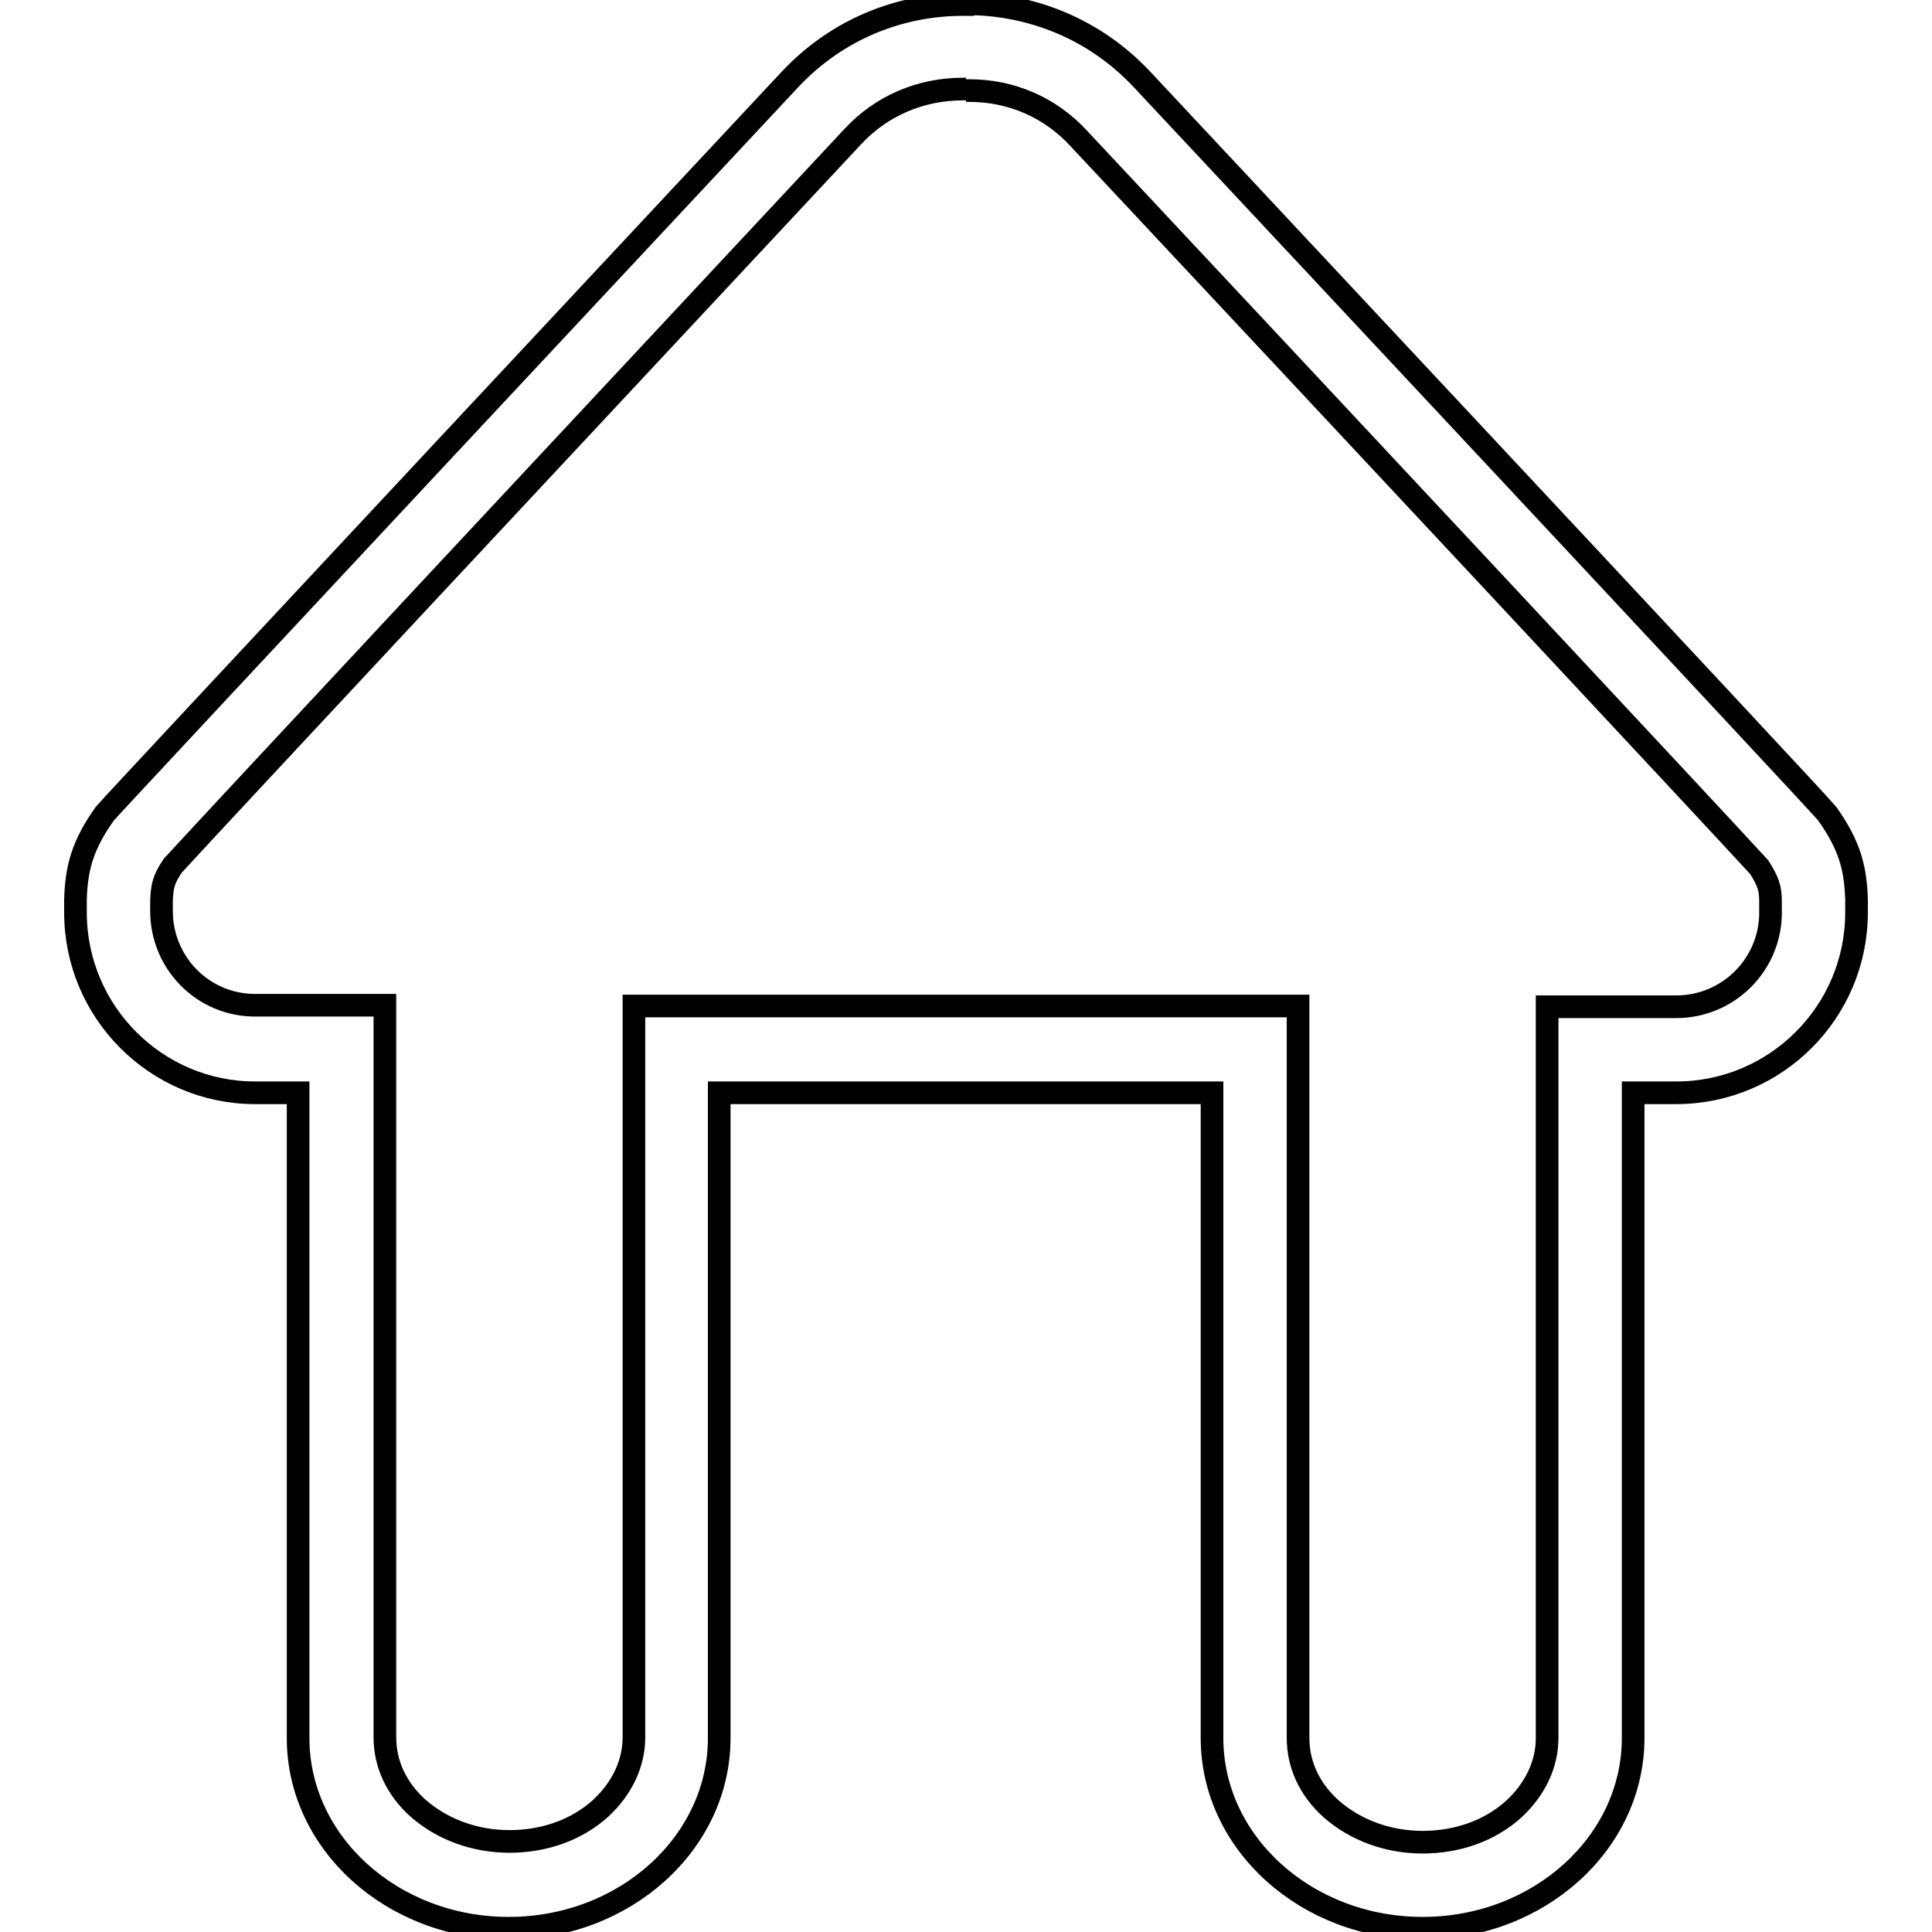
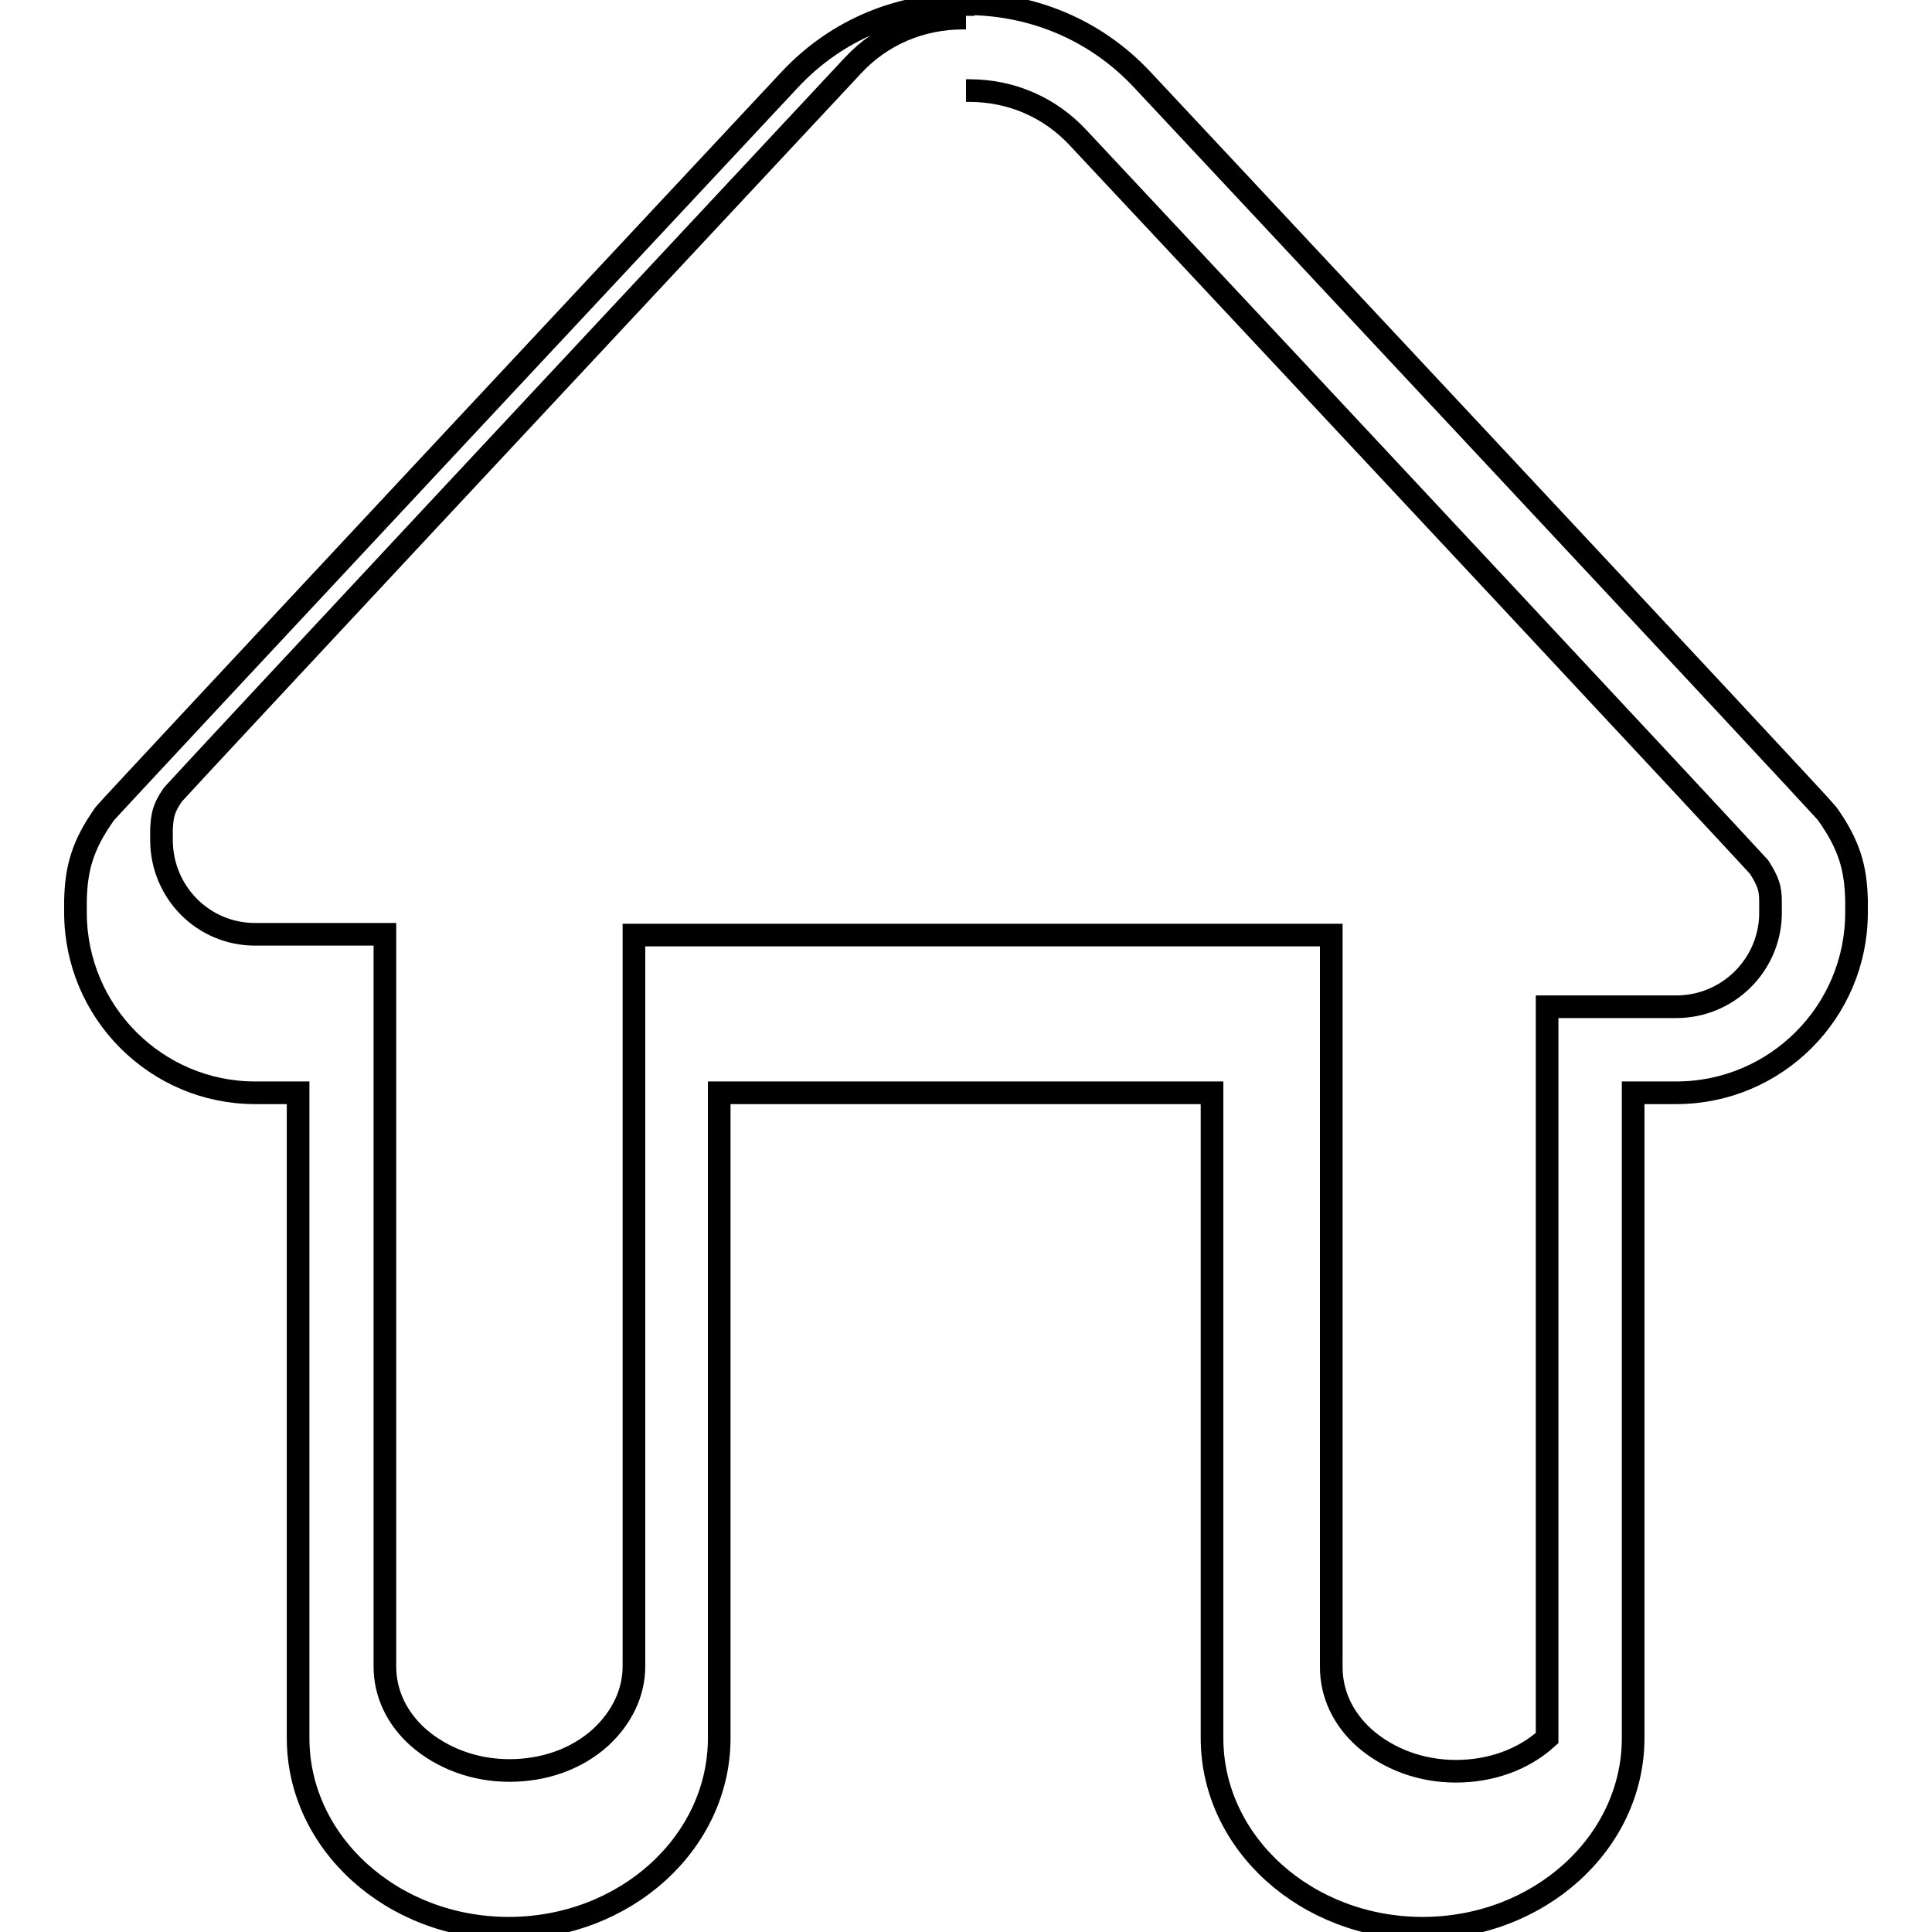
<svg xmlns="http://www.w3.org/2000/svg" version="1.1" x="0px" y="0px" viewBox="0 0 256 256" enable-background="new 0 0 256 256" xml:space="preserve">
  <g>
    <g>
-       <path stroke-width="3" fill-opacity="0" stroke="#000000" d="M128,12h0.4c5.6,0,10.7,2.2,14.5,6.3c34,36.3,85,90.9,90.2,96.6c1.2,1.9,1.5,2.8,1.5,4.5l0,0.9v0.1v0.1c0,0.3,0,0.5,0,0.8c-0.2,6.7-5.7,12.1-12.5,12.1h-5.7h-11.4v11.4v85.5c0,3.5-1.6,6.8-4.4,9.4c-3.2,2.9-7.5,4.4-12.1,4.4c-4.6,0-8.9-1.6-12.1-4.4c-2.9-2.6-4.4-5.9-4.4-9.4v-85.6v-11.4h-11.4h-32.2h-0.9H95.3H84v11.4v85.5c0,3.5-1.6,6.8-4.4,9.4c-3.2,2.9-7.5,4.4-12.1,4.4c-4.6,0-8.9-1.6-12.1-4.4c-2.9-2.6-4.4-5.9-4.4-9.4v-85.6v-11.4H39.5h-5.7c-6.9,0-12.4-5.6-12.4-12.5v-1.4c0.1-1.8,0.2-2.7,1.5-4.6c5.2-5.7,56.1-60.2,90.1-96.6c3.8-4.1,9-6.3,14.6-6.3H128 M128.4,0.5c-0.1,0-0.3,0-0.4,0c-0.1,0-0.3,0-0.4,0h0v0.1c-8.3,0-16.6,3.2-22.9,9.9c0,0-90.2,96.5-90.8,97.3c-3,4.2-3.8,7.3-3.9,11.5c0,0,0,1.5,0,1.6c0,13.2,10.7,23.9,23.8,23.9h5.7v85.5c0,13.9,12.5,25.2,27.9,25.2c15.4,0,27.9-11.3,27.9-25.2v-85.5h32.2h0.9h32.2v85.5c0,13.9,12.5,25.2,27.9,25.2s27.9-11.3,27.9-25.2v-85.5h5.7c13.2,0,23.9-10.7,23.9-23.9c0-0.1,0-0.2,0-0.4l0-1.2c-0.1-4.2-0.9-7.3-3.9-11.5c-0.6-0.9-90.8-97.3-90.8-97.3C145,3.8,136.7,0.6,128.4,0.5L128.4,0.5L128.4,0.5L128.4,0.5z" />
+       <path stroke-width="3" fill-opacity="0" stroke="#000000" d="M128,12h0.4c5.6,0,10.7,2.2,14.5,6.3c34,36.3,85,90.9,90.2,96.6c1.2,1.9,1.5,2.8,1.5,4.5l0,0.9v0.1v0.1c0,0.3,0,0.5,0,0.8c-0.2,6.7-5.7,12.1-12.5,12.1h-5.7h-11.4v11.4v85.5c-3.2,2.9-7.5,4.4-12.1,4.4c-4.6,0-8.9-1.6-12.1-4.4c-2.9-2.6-4.4-5.9-4.4-9.4v-85.6v-11.4h-11.4h-32.2h-0.9H95.3H84v11.4v85.5c0,3.5-1.6,6.8-4.4,9.4c-3.2,2.9-7.5,4.4-12.1,4.4c-4.6,0-8.9-1.6-12.1-4.4c-2.9-2.6-4.4-5.9-4.4-9.4v-85.6v-11.4H39.5h-5.7c-6.9,0-12.4-5.6-12.4-12.5v-1.4c0.1-1.8,0.2-2.7,1.5-4.6c5.2-5.7,56.1-60.2,90.1-96.6c3.8-4.1,9-6.3,14.6-6.3H128 M128.4,0.5c-0.1,0-0.3,0-0.4,0c-0.1,0-0.3,0-0.4,0h0v0.1c-8.3,0-16.6,3.2-22.9,9.9c0,0-90.2,96.5-90.8,97.3c-3,4.2-3.8,7.3-3.9,11.5c0,0,0,1.5,0,1.6c0,13.2,10.7,23.9,23.8,23.9h5.7v85.5c0,13.9,12.5,25.2,27.9,25.2c15.4,0,27.9-11.3,27.9-25.2v-85.5h32.2h0.9h32.2v85.5c0,13.9,12.5,25.2,27.9,25.2s27.9-11.3,27.9-25.2v-85.5h5.7c13.2,0,23.9-10.7,23.9-23.9c0-0.1,0-0.2,0-0.4l0-1.2c-0.1-4.2-0.9-7.3-3.9-11.5c-0.6-0.9-90.8-97.3-90.8-97.3C145,3.8,136.7,0.6,128.4,0.5L128.4,0.5L128.4,0.5L128.4,0.5z" />
    </g>
  </g>
</svg>